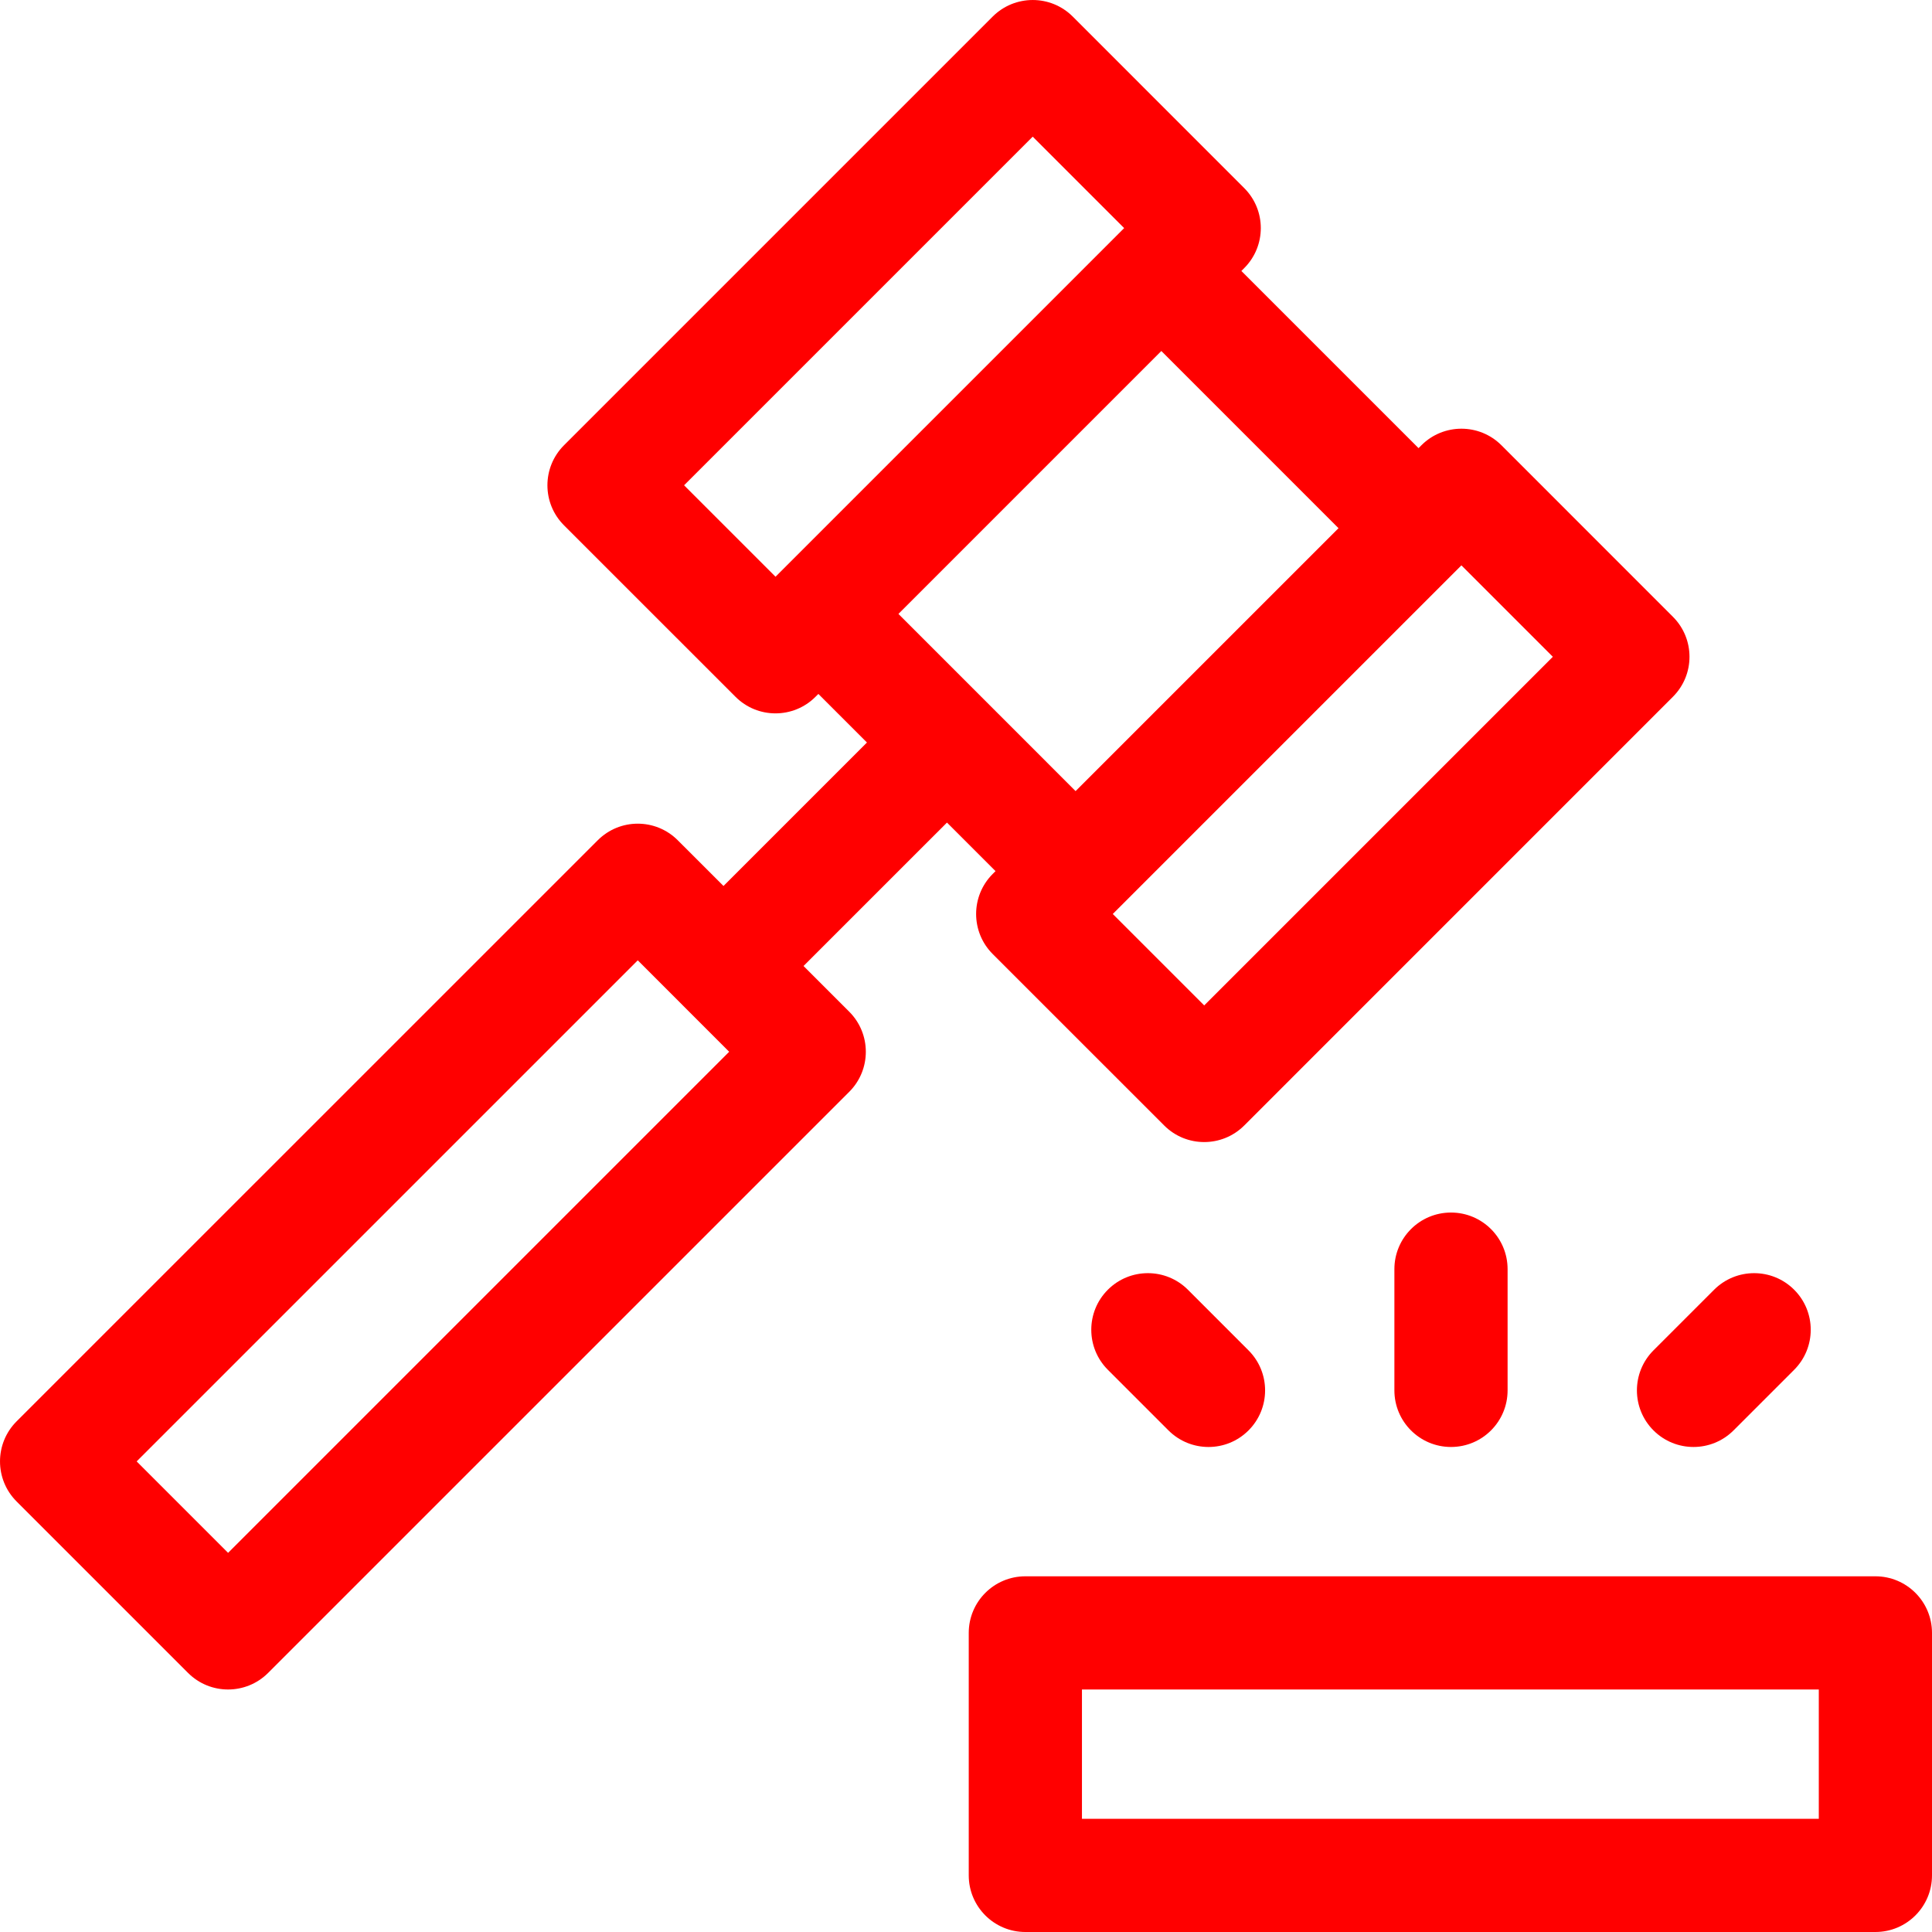
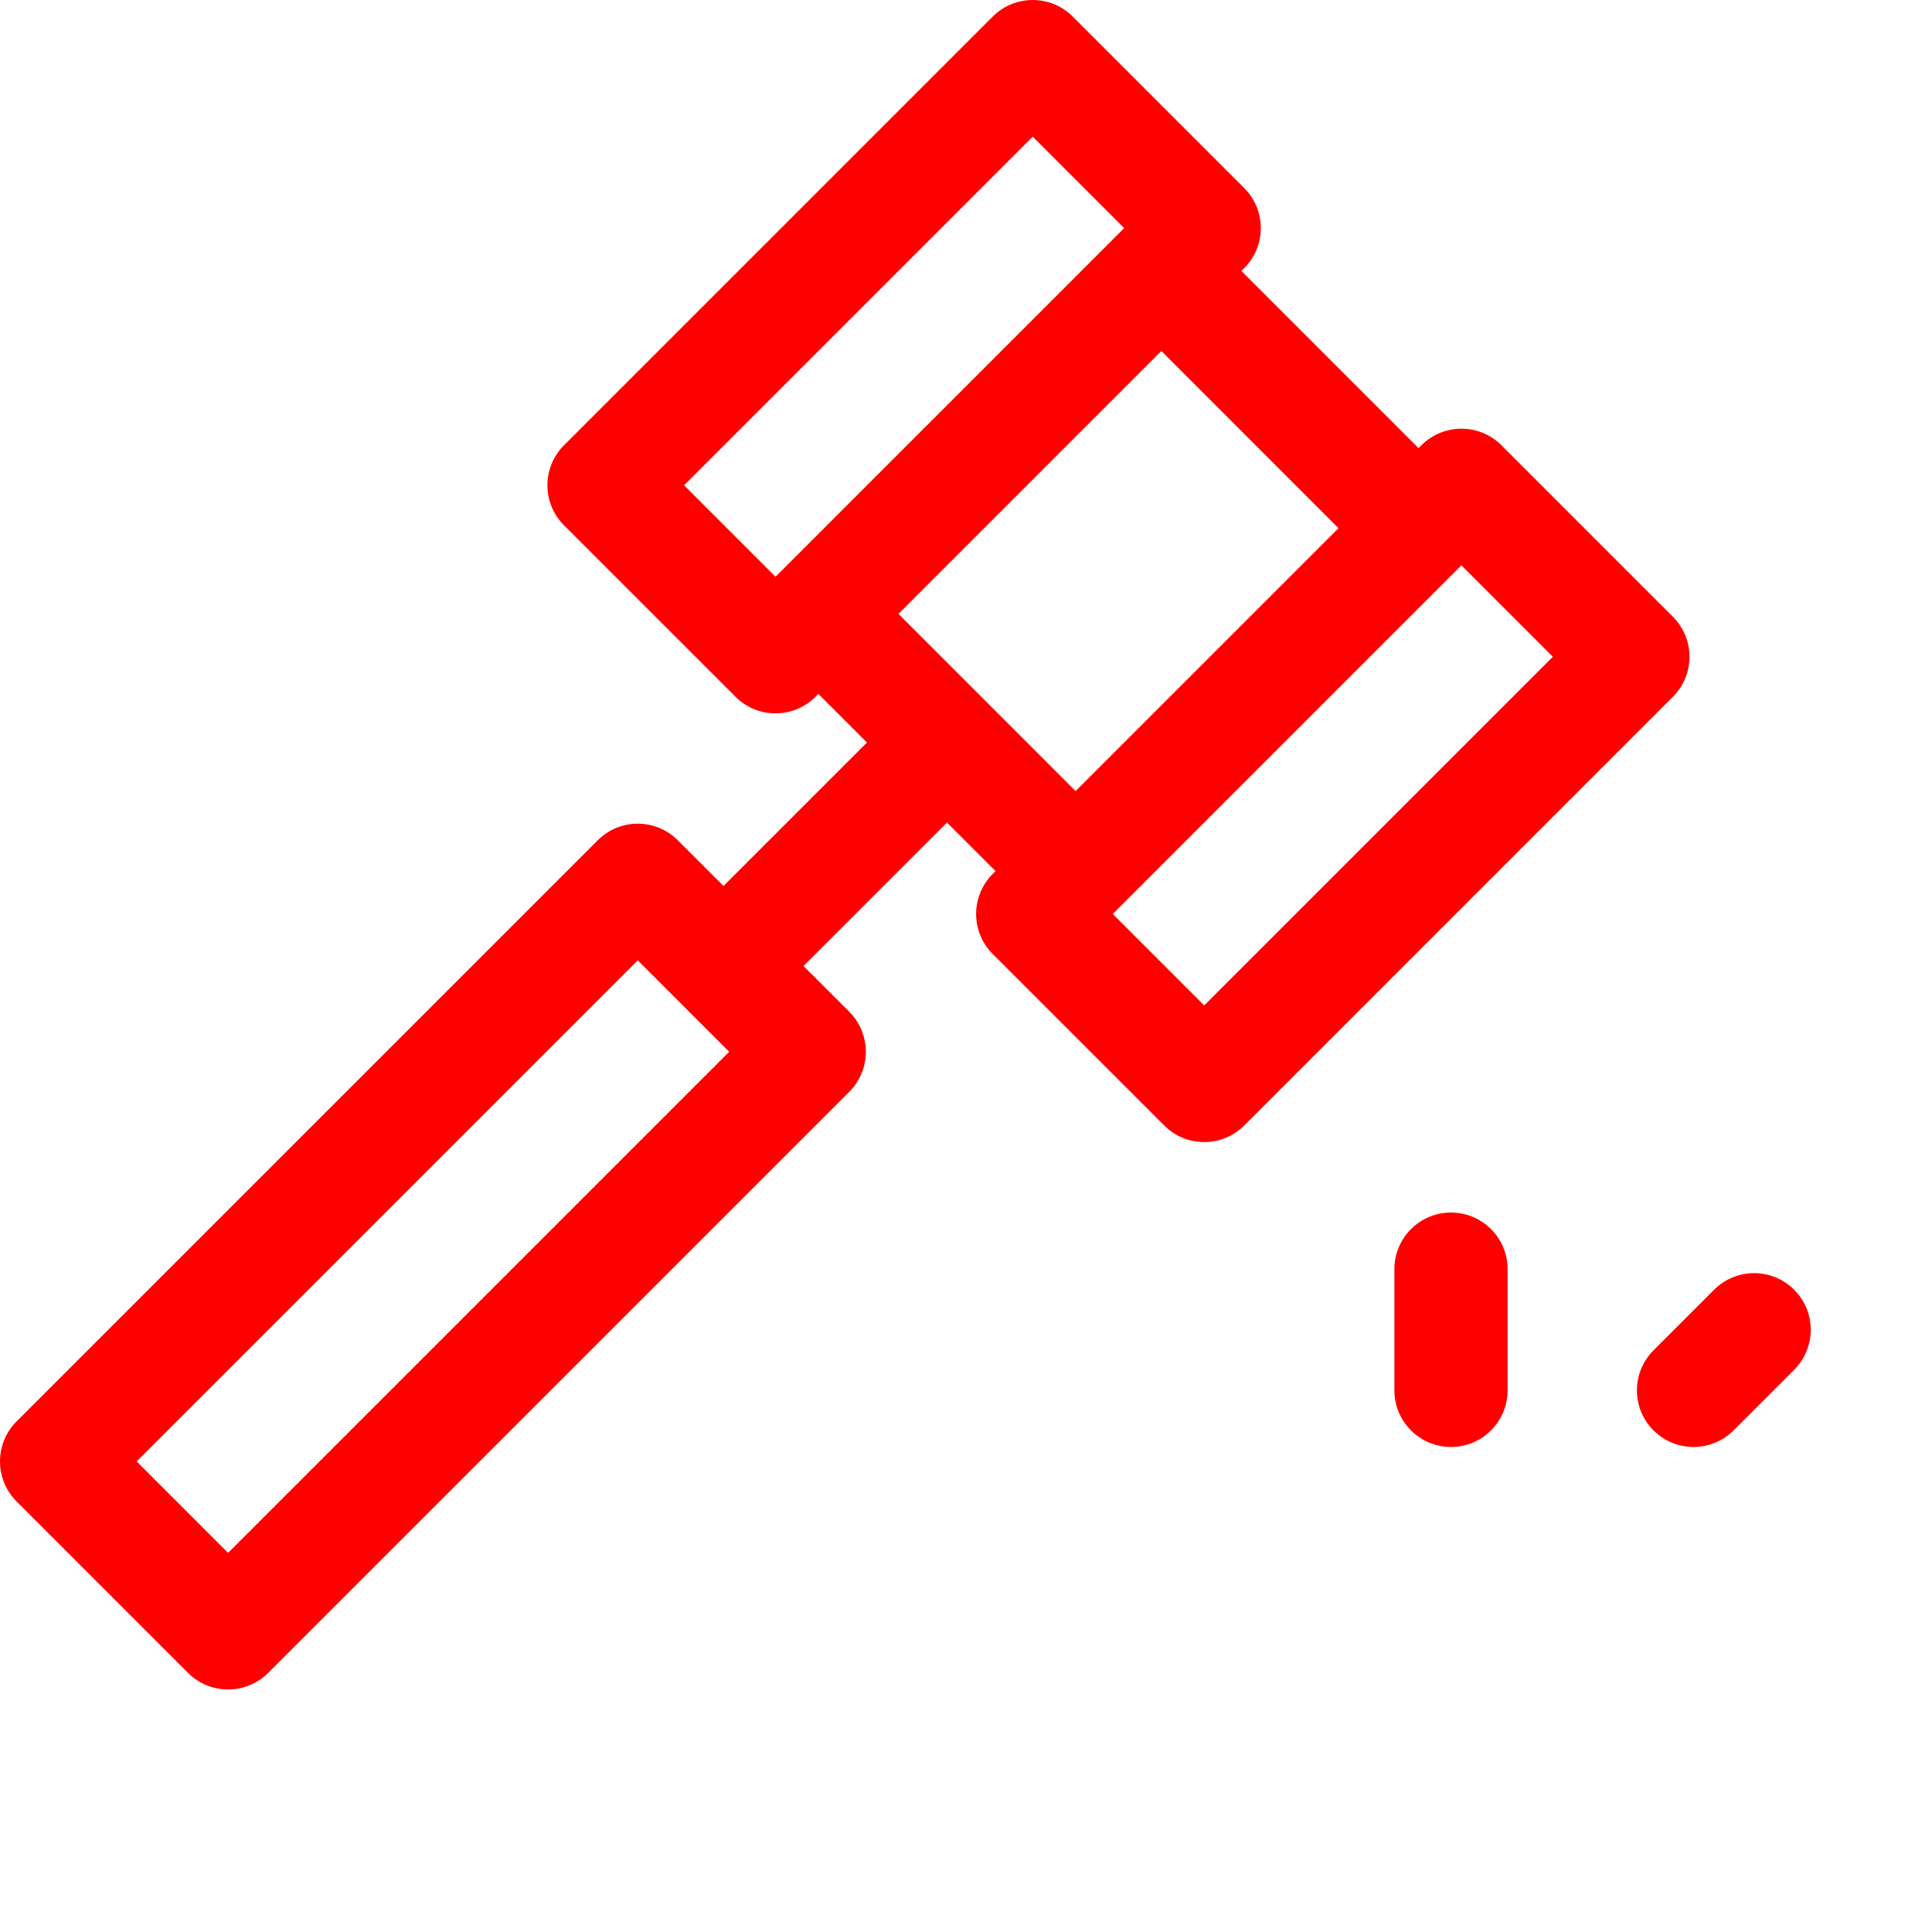
<svg xmlns="http://www.w3.org/2000/svg" width="64" height="64" viewBox="0 0 64 64" fill="none">
  <g clip-path="url(#clip0_36_116)">
-     <path d="M62.125 52.217H33.966C32.931 52.217 32.091 53.056 32.091 54.092V62.125C32.091 63.16 32.931 64 33.966 64H62.125C63.16 64 64 63.16 64 62.125V54.092C64 53.056 63.16 52.217 62.125 52.217ZM60.25 60.25H35.841V55.967H60.25V60.25Z" fill="#FF0000" />
    <path d="M32.978 28.857L32.884 28.951C32.152 29.684 32.153 30.871 32.884 31.603L38.565 37.283C39.297 38.016 40.485 38.015 41.217 37.283L55.417 23.082C56.15 22.35 56.15 21.163 55.417 20.431L49.737 14.75C49.005 14.018 47.817 14.019 47.086 14.75L46.991 14.845L41.122 8.976L41.216 8.882C41.949 8.149 41.949 6.962 41.216 6.23L35.536 0.549C34.804 -0.183 33.616 -0.182 32.884 0.549L18.683 14.75C17.951 15.483 17.951 16.67 18.683 17.402L24.364 23.082C25.096 23.815 26.284 23.814 27.015 23.082L27.11 22.988L28.719 24.597L23.967 29.349L22.452 27.835C21.72 27.102 20.533 27.102 19.801 27.835L0.549 47.085C-0.183 47.818 -0.182 49.006 0.549 49.737L6.23 55.418C6.964 56.151 8.151 56.148 8.881 55.418L28.133 36.167C28.865 35.435 28.864 34.247 28.133 33.515L26.618 32L31.37 27.249L32.978 28.857ZM7.556 51.44L4.527 48.411L21.127 31.812L24.155 34.841L7.556 51.44ZM48.411 18.728L51.44 21.757L39.891 33.306L36.862 30.277L48.411 18.728ZM25.69 19.105L22.661 16.076L34.21 4.527L37.239 7.556L25.69 19.105ZM38.471 11.627L44.34 17.497L35.63 26.206L29.762 20.337L38.471 11.627Z" fill="#FF0000" />
    <path d="M46.191 42.042V46.058C46.191 47.094 47.031 47.933 48.066 47.933C49.102 47.933 49.941 47.094 49.941 46.058V42.042C49.941 41.006 49.102 40.167 48.066 40.167C47.031 40.167 46.191 41.006 46.191 42.042Z" fill="#FF0000" />
    <path d="M54.774 47.384C55.506 48.116 56.693 48.116 57.426 47.384L59.434 45.376C60.166 44.643 60.166 43.456 59.434 42.724C58.702 41.992 57.515 41.992 56.782 42.724L54.774 44.732C54.042 45.465 54.042 46.652 54.774 47.384Z" fill="#FF0000" />
-     <path d="M36.699 42.724C35.967 43.456 35.967 44.644 36.699 45.376L38.707 47.384C39.44 48.116 40.627 48.117 41.359 47.384C42.091 46.652 42.091 45.465 41.359 44.733L39.351 42.724C38.619 41.992 37.431 41.992 36.699 42.724Z" fill="#FF0000" />
  </g>
  <defs>
    <clipPath id="clip0_36_116">
      <rect width="64" height="64" fill="white" />
    </clipPath>
  </defs>
</svg>